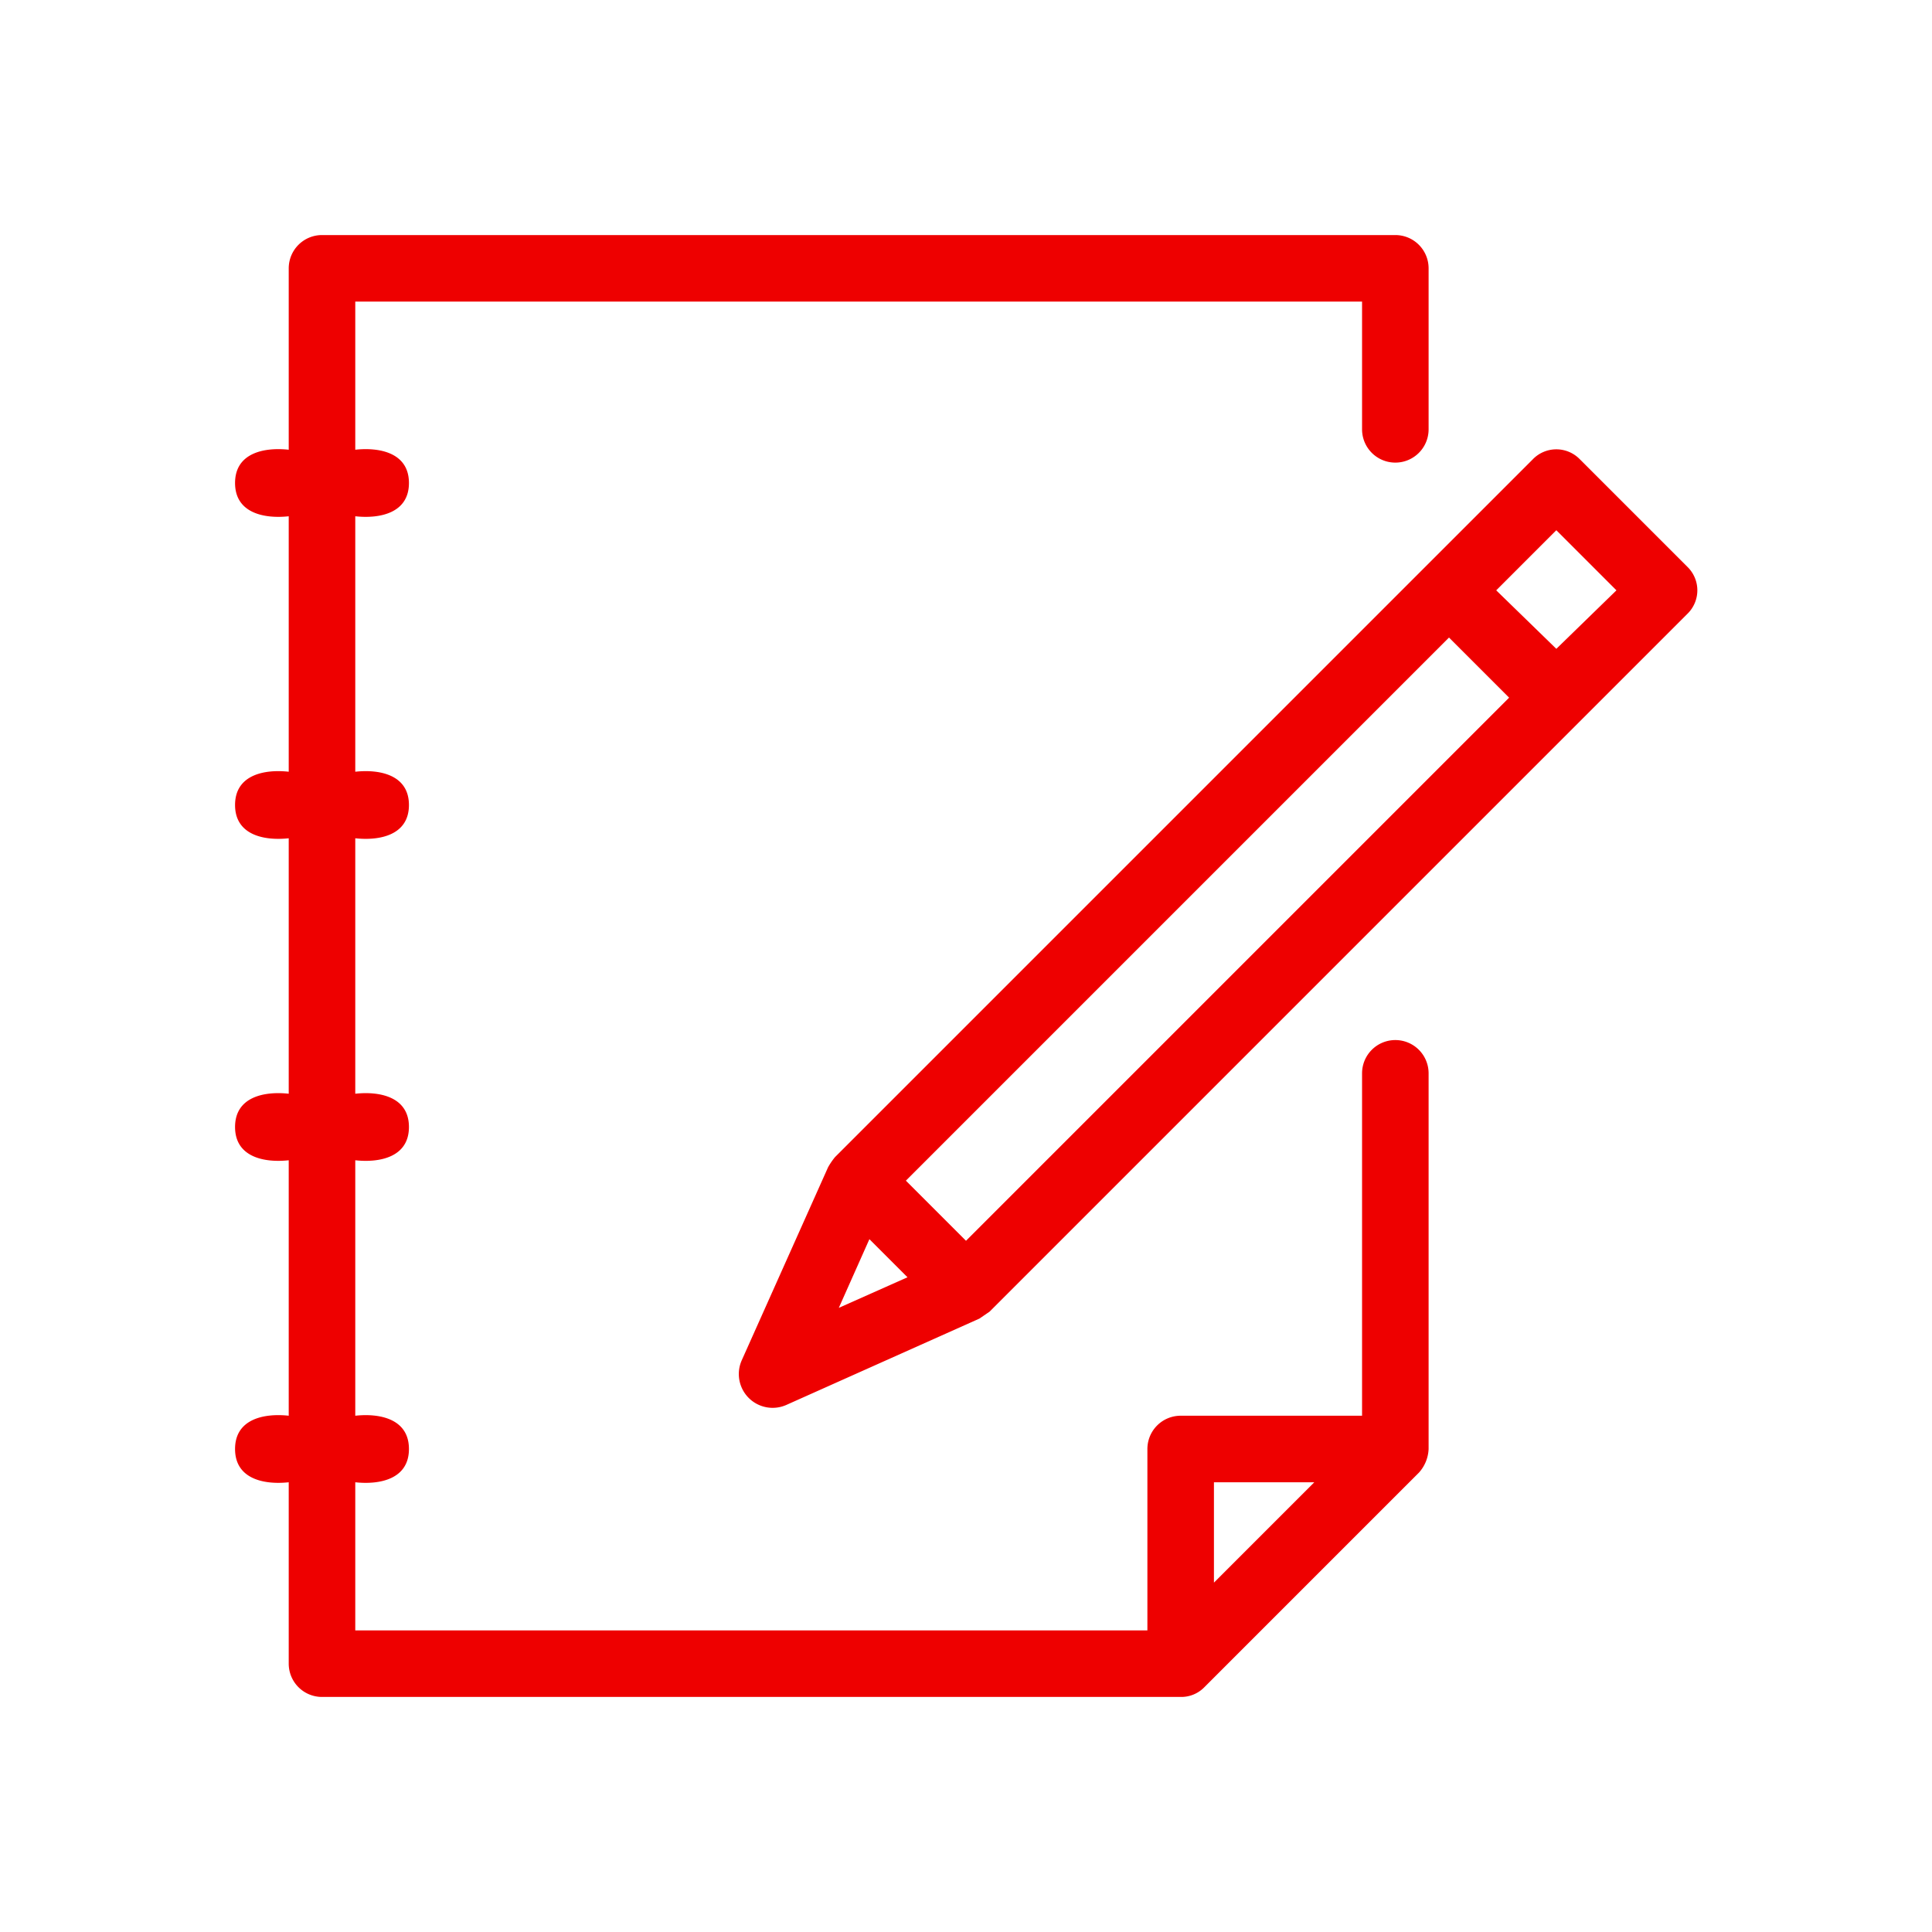
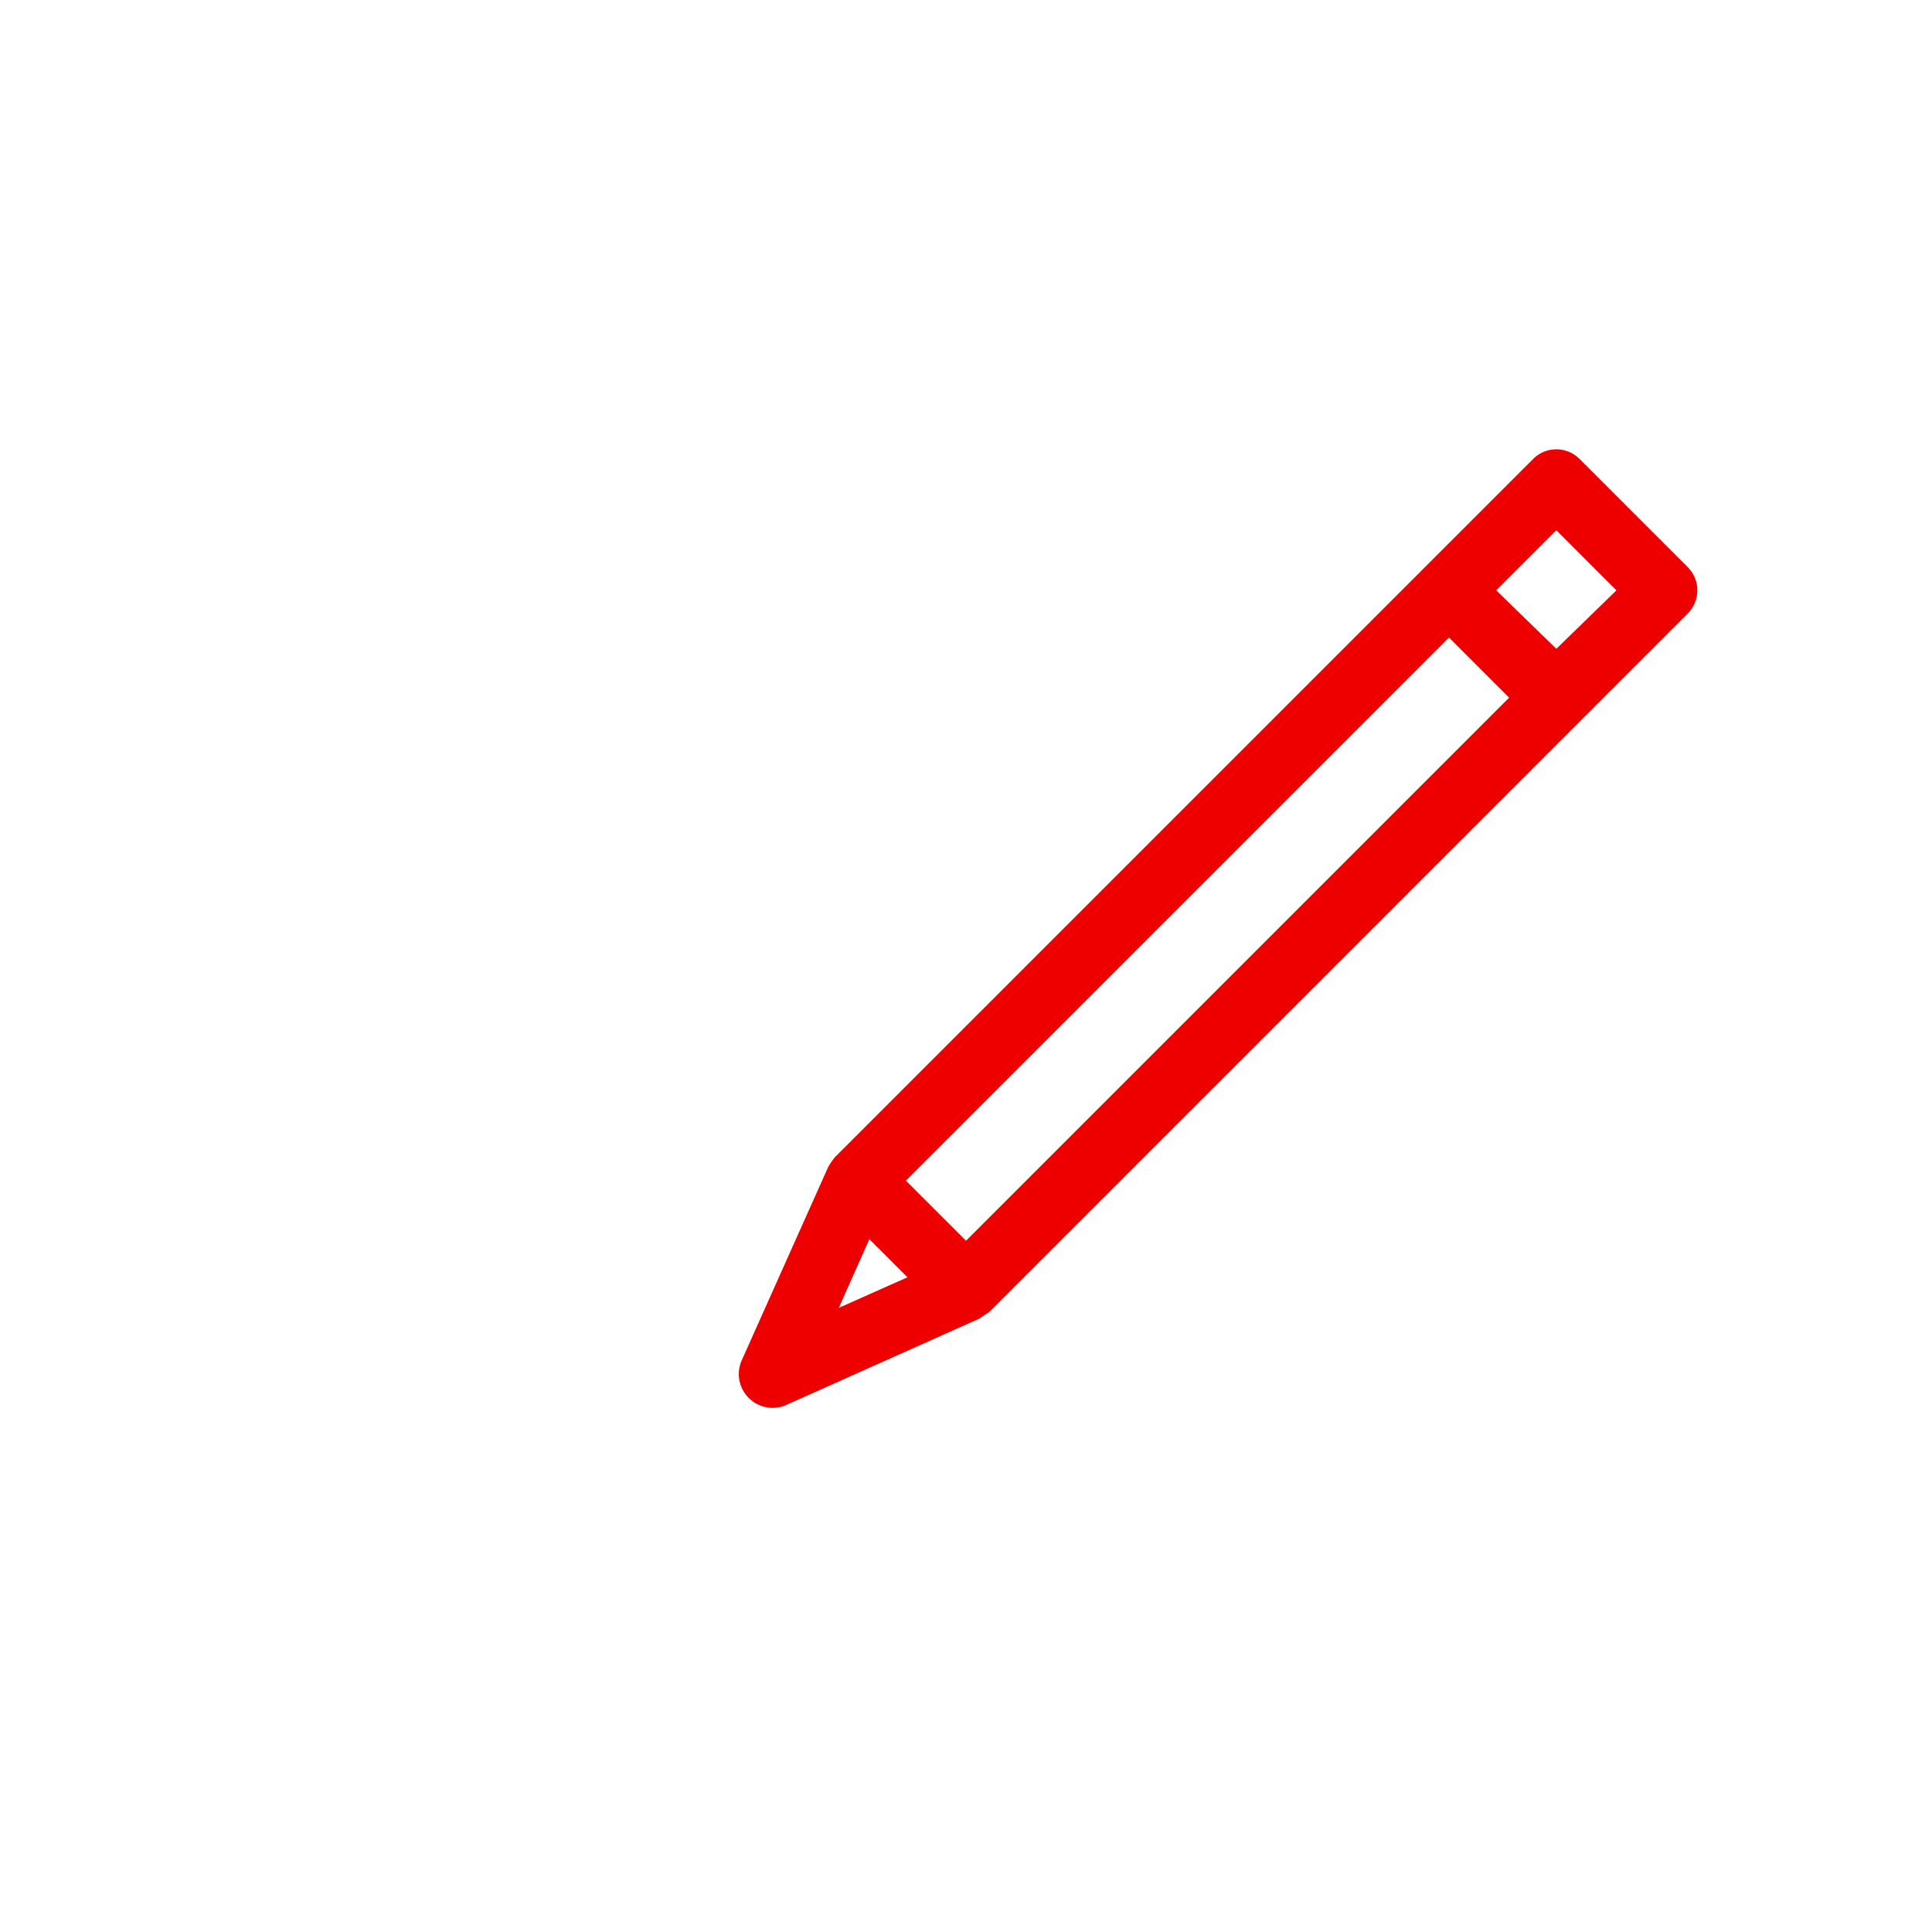
<svg xmlns="http://www.w3.org/2000/svg" id="fd790bf7-2d46-4dfc-856d-1fad8acb312b" data-name="Icon" viewBox="0 0 36 36">
  <title>Notepad icon - Red</title>
  <desc>notebook, write, journal, pencil, binder, thoughts, planning, planner, media and documents</desc>
  <defs>
    <style>
      .a8e20af0-43e3-45ff-8e69-7654fb75f5fa {
        fill: #e00;
      }
    </style>
  </defs>
  <g>
-     <path class="a8e20af0-43e3-45ff-8e69-7654fb75f5fa" d="M26,19.38a.62.62,0,0,0-.62.62v6.38H22a.62.62,0,0,0-.62.62v3.38H6.62V27.62c.46.05,1-.06,1-.62s-.54-.67-1-.62V21.62c.46.05,1-.06,1-.62s-.54-.67-1-.62V15.62c.46.05,1-.06,1-.62s-.54-.67-1-.62V9.62c.46.05,1-.06,1-.62s-.54-.67-1-.62V5.62H25.38V8a.62.62,0,1,0,1.24,0V5A.62.62,0,0,0,26,4.38H6A.62.62,0,0,0,5.38,5V8.38c-.46-.05-1,.06-1,.62s.54.67,1,.62v4.76c-.46-.05-1,.06-1,.62s.54.67,1,.62v4.76c-.46-.05-1,.06-1,.62s.54.67,1,.62v4.76c-.46-.05-1,.06-1,.62s.54.67,1,.62V31a.62.62,0,0,0,.62.62H22a.6.6,0,0,0,.44-.18l4-4a.7.7,0,0,0,.18-.44V20A.62.62,0,0,0,26,19.38ZM22.62,29.49V27.62h1.87Z" />
    <path class="a8e20af0-43e3-45ff-8e69-7654fb75f5fa" d="M31.44,10.56l-2-2a.61.61,0,0,0-.88,0l-13,13a1.27,1.27,0,0,0-.13.19l-1.61,3.6a.63.63,0,0,0,.83.83l3.6-1.61.19-.13,13-13A.61.61,0,0,0,31.44,10.56ZM27,11.88,28.12,13,18,23.12,16.88,22ZM16.2,23.09l.71.71-1.28.57Zm12.8-11L27.88,11,29,9.88,30.12,11Z" />
  </g>
</svg>